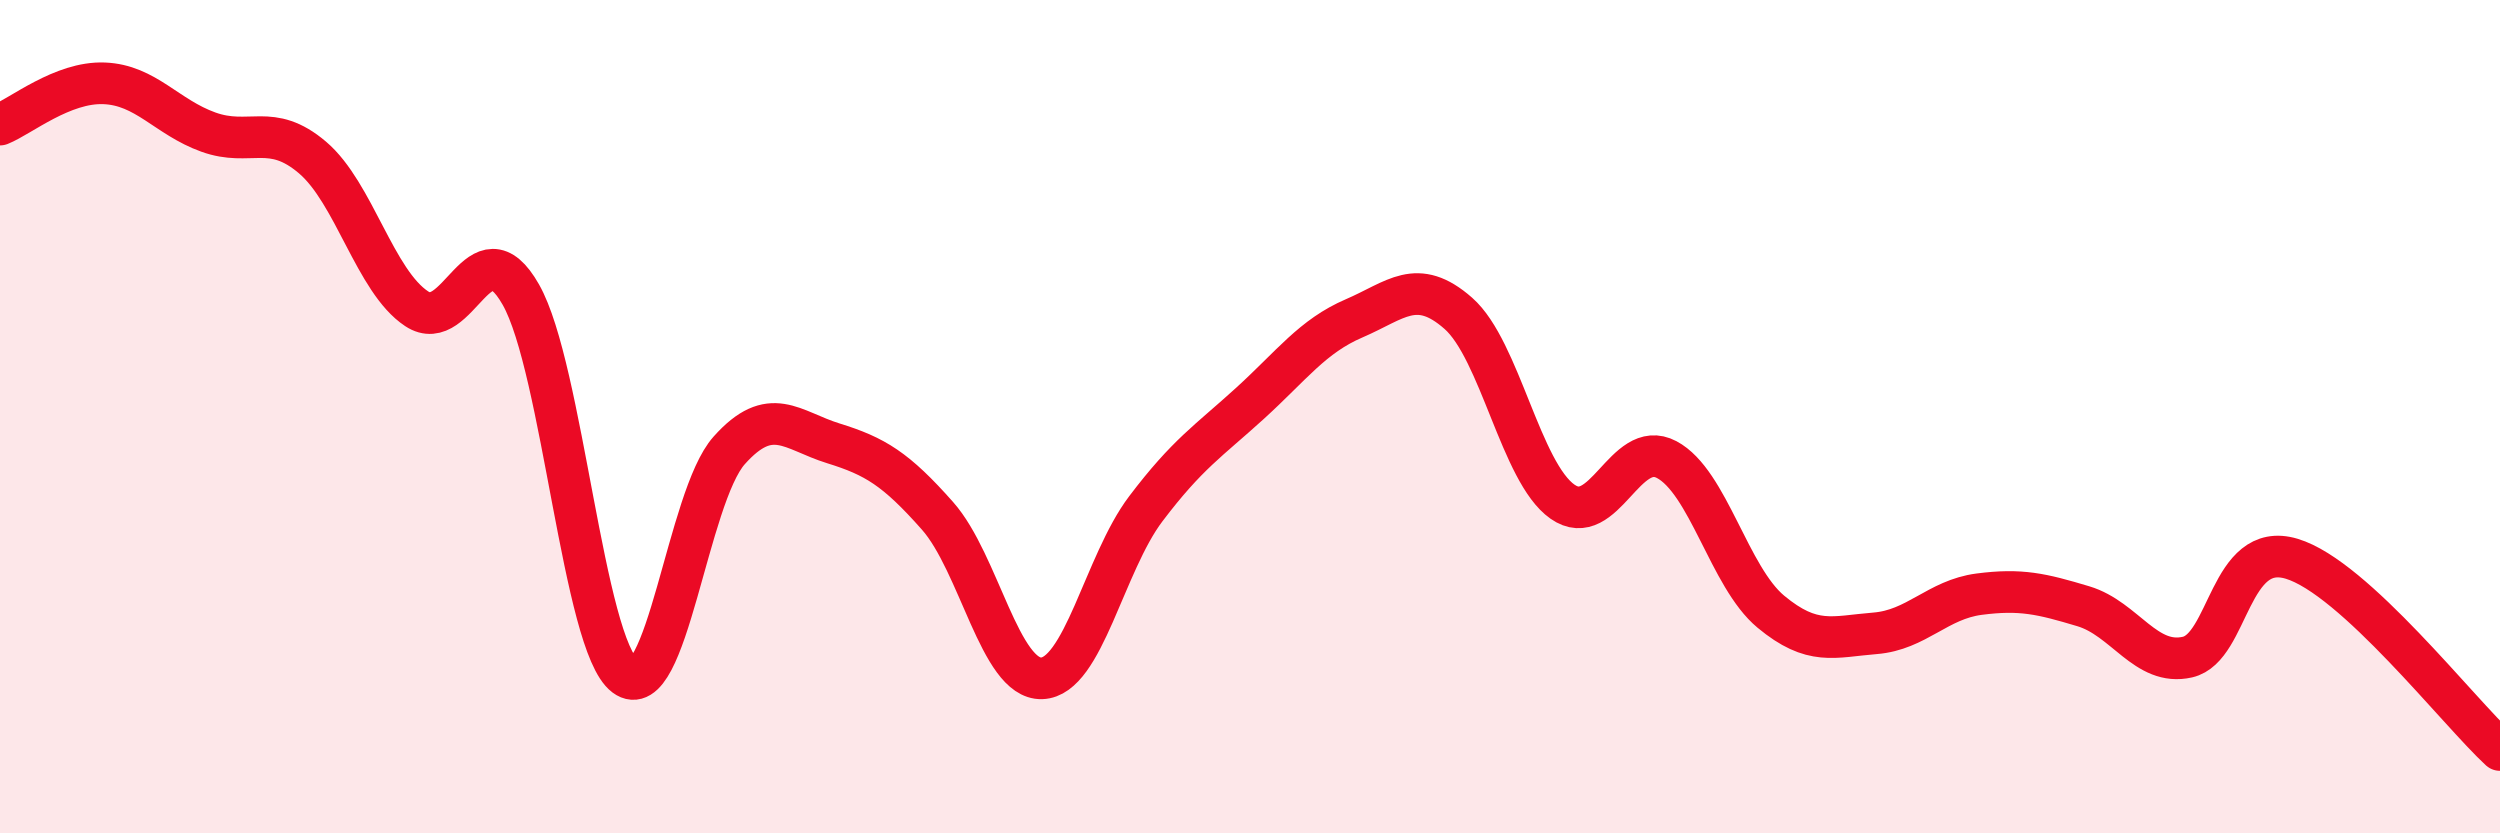
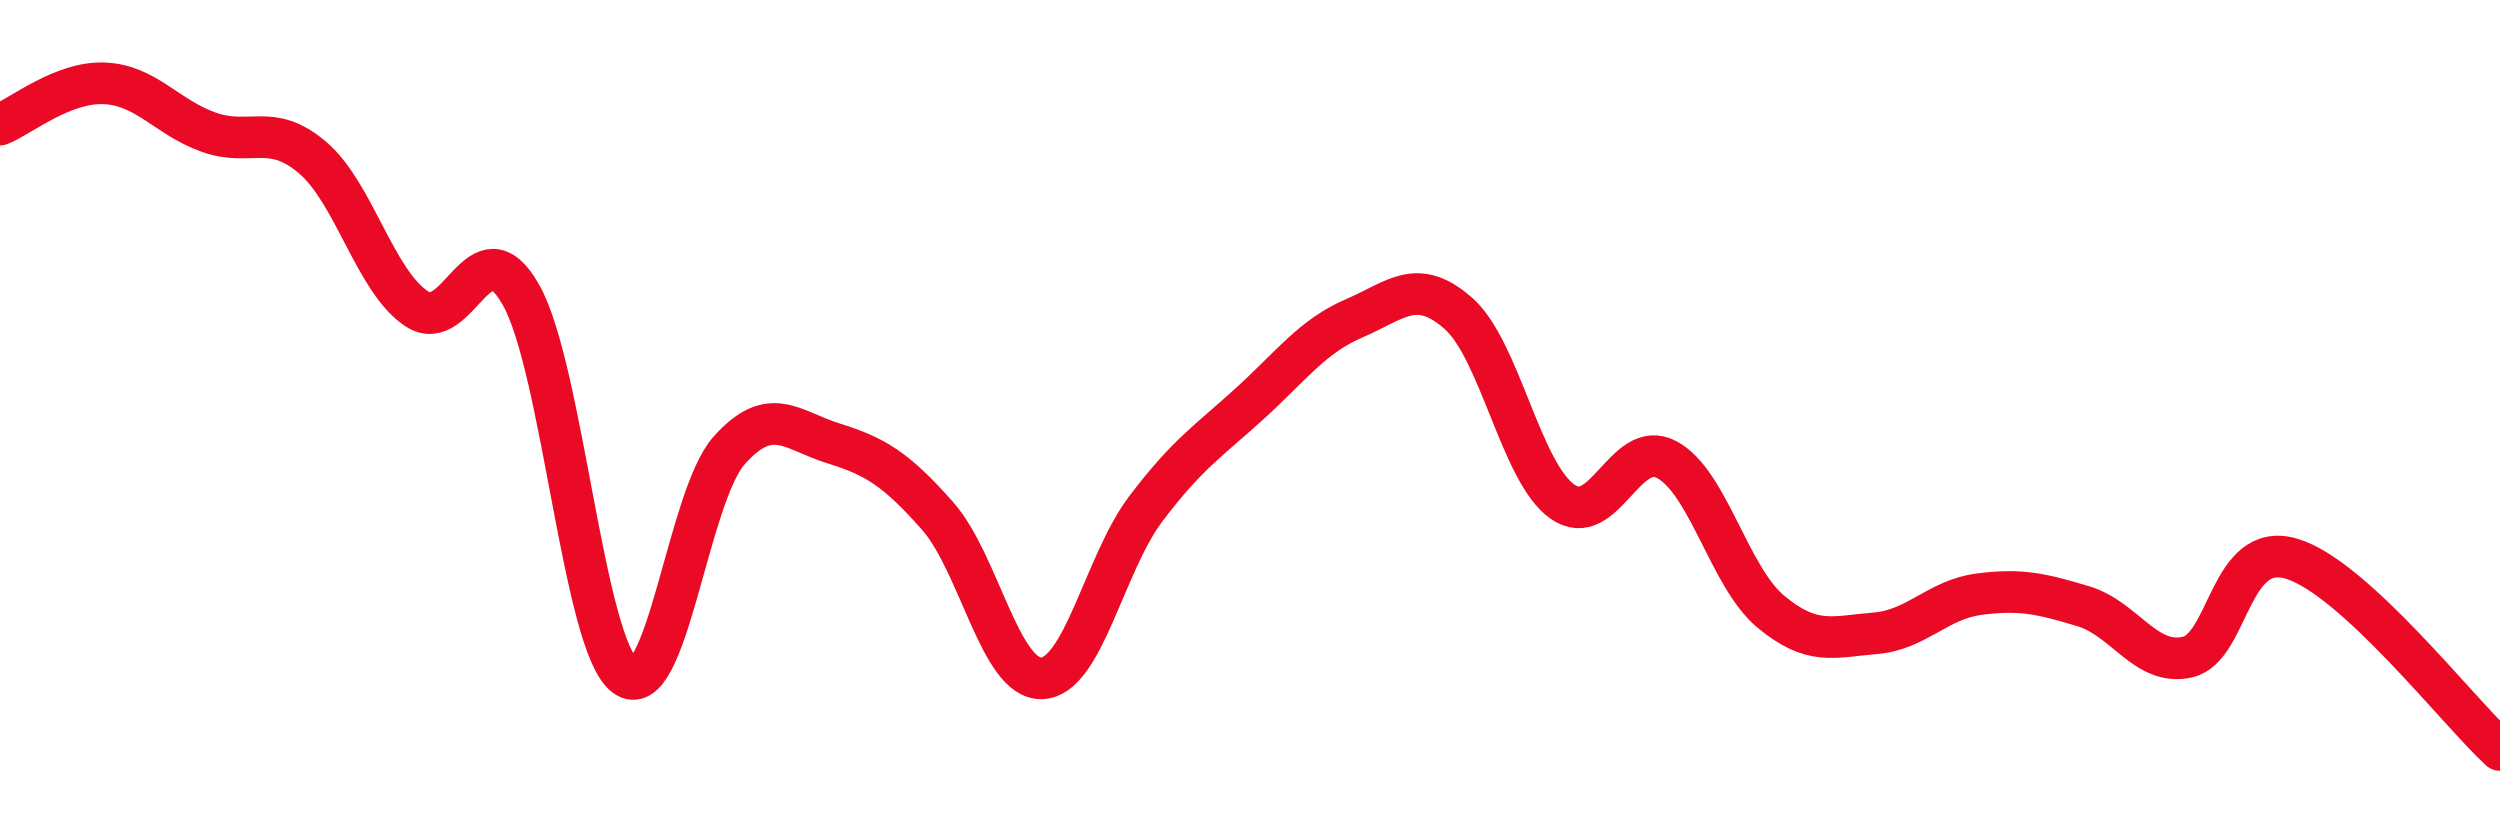
<svg xmlns="http://www.w3.org/2000/svg" width="60" height="20" viewBox="0 0 60 20">
-   <path d="M 0,2.99 C 0.5,2.79 1.5,1.96 2.5,2 C 3.5,2.04 4,2.81 5,3.17 C 6,3.53 6.5,2.93 7.5,3.78 C 8.5,4.63 9,6.75 10,7.41 C 11,8.07 11.5,5.31 12.5,7.07 C 13.5,8.83 14,15.47 15,16.22 C 16,16.97 16.5,11.93 17.5,10.81 C 18.5,9.69 19,10.33 20,10.64 C 21,10.95 21.5,11.25 22.5,12.38 C 23.5,13.51 24,16.31 25,16.28 C 26,16.25 26.5,13.53 27.5,12.21 C 28.5,10.89 29,10.59 30,9.68 C 31,8.77 31.5,8.07 32.5,7.64 C 33.5,7.21 34,6.64 35,7.52 C 36,8.4 36.5,11.34 37.5,12.04 C 38.5,12.74 39,10.5 40,11.03 C 41,11.56 41.5,13.85 42.5,14.68 C 43.5,15.51 44,15.28 45,15.2 C 46,15.12 46.5,14.39 47.5,14.26 C 48.5,14.13 49,14.25 50,14.55 C 51,14.85 51.5,16 52.5,15.77 C 53.5,15.54 53.5,12.96 55,13.41 C 56.5,13.86 59,17.08 60,18L60 20L0 20Z" fill="#EB0A25" opacity="0.1" stroke-linecap="round" stroke-linejoin="round" />
  <path d="M 0,2.99 C 0.5,2.79 1.5,1.96 2.5,2 C 3.5,2.04 4,2.81 5,3.17 C 6,3.53 6.5,2.93 7.5,3.78 C 8.5,4.63 9,6.75 10,7.41 C 11,8.07 11.5,5.31 12.5,7.07 C 13.5,8.83 14,15.47 15,16.22 C 16,16.97 16.5,11.93 17.5,10.81 C 18.5,9.69 19,10.33 20,10.64 C 21,10.95 21.5,11.25 22.5,12.38 C 23.5,13.51 24,16.31 25,16.28 C 26,16.25 26.5,13.53 27.5,12.21 C 28.5,10.89 29,10.59 30,9.68 C 31,8.77 31.5,8.07 32.5,7.64 C 33.5,7.21 34,6.64 35,7.52 C 36,8.4 36.5,11.34 37.5,12.04 C 38.5,12.74 39,10.5 40,11.03 C 41,11.56 41.5,13.85 42.5,14.68 C 43.5,15.51 44,15.28 45,15.2 C 46,15.12 46.5,14.39 47.5,14.26 C 48.5,14.13 49,14.25 50,14.55 C 51,14.85 51.5,16 52.5,15.77 C 53.5,15.54 53.5,12.96 55,13.41 C 56.5,13.86 59,17.08 60,18" stroke="#EB0A25" stroke-width="1" fill="none" stroke-linecap="round" stroke-linejoin="round" />
</svg>